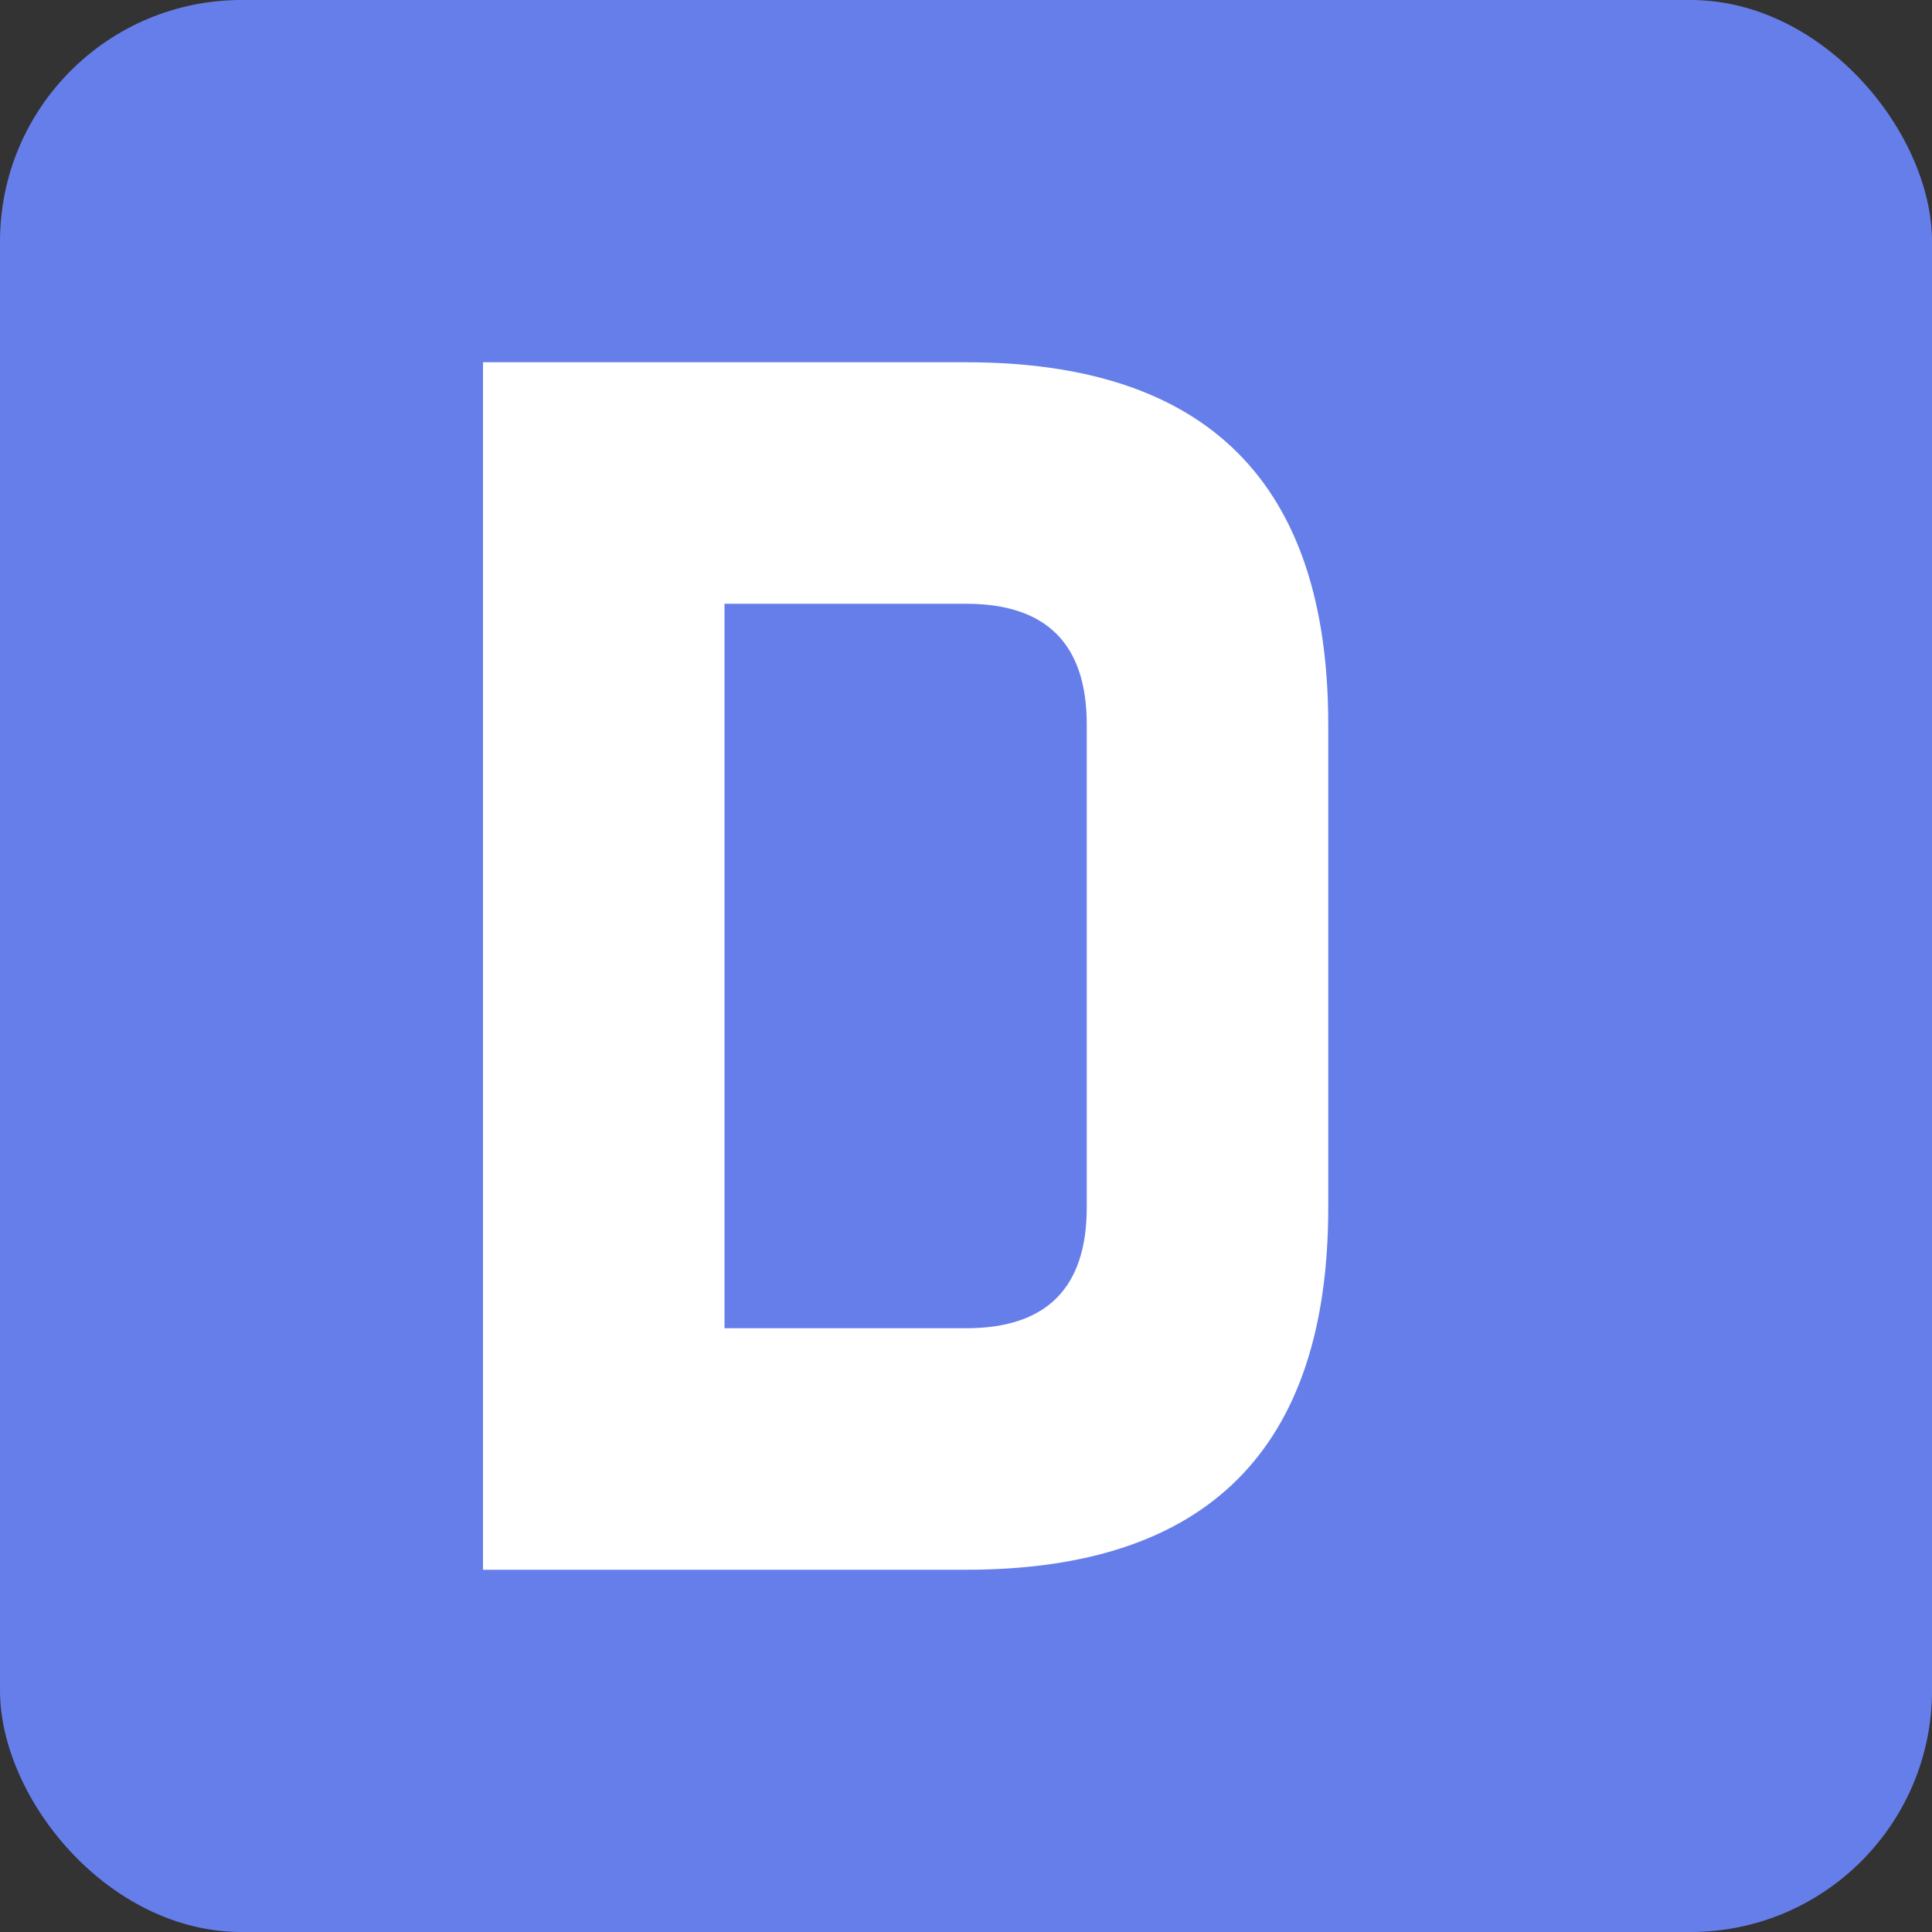
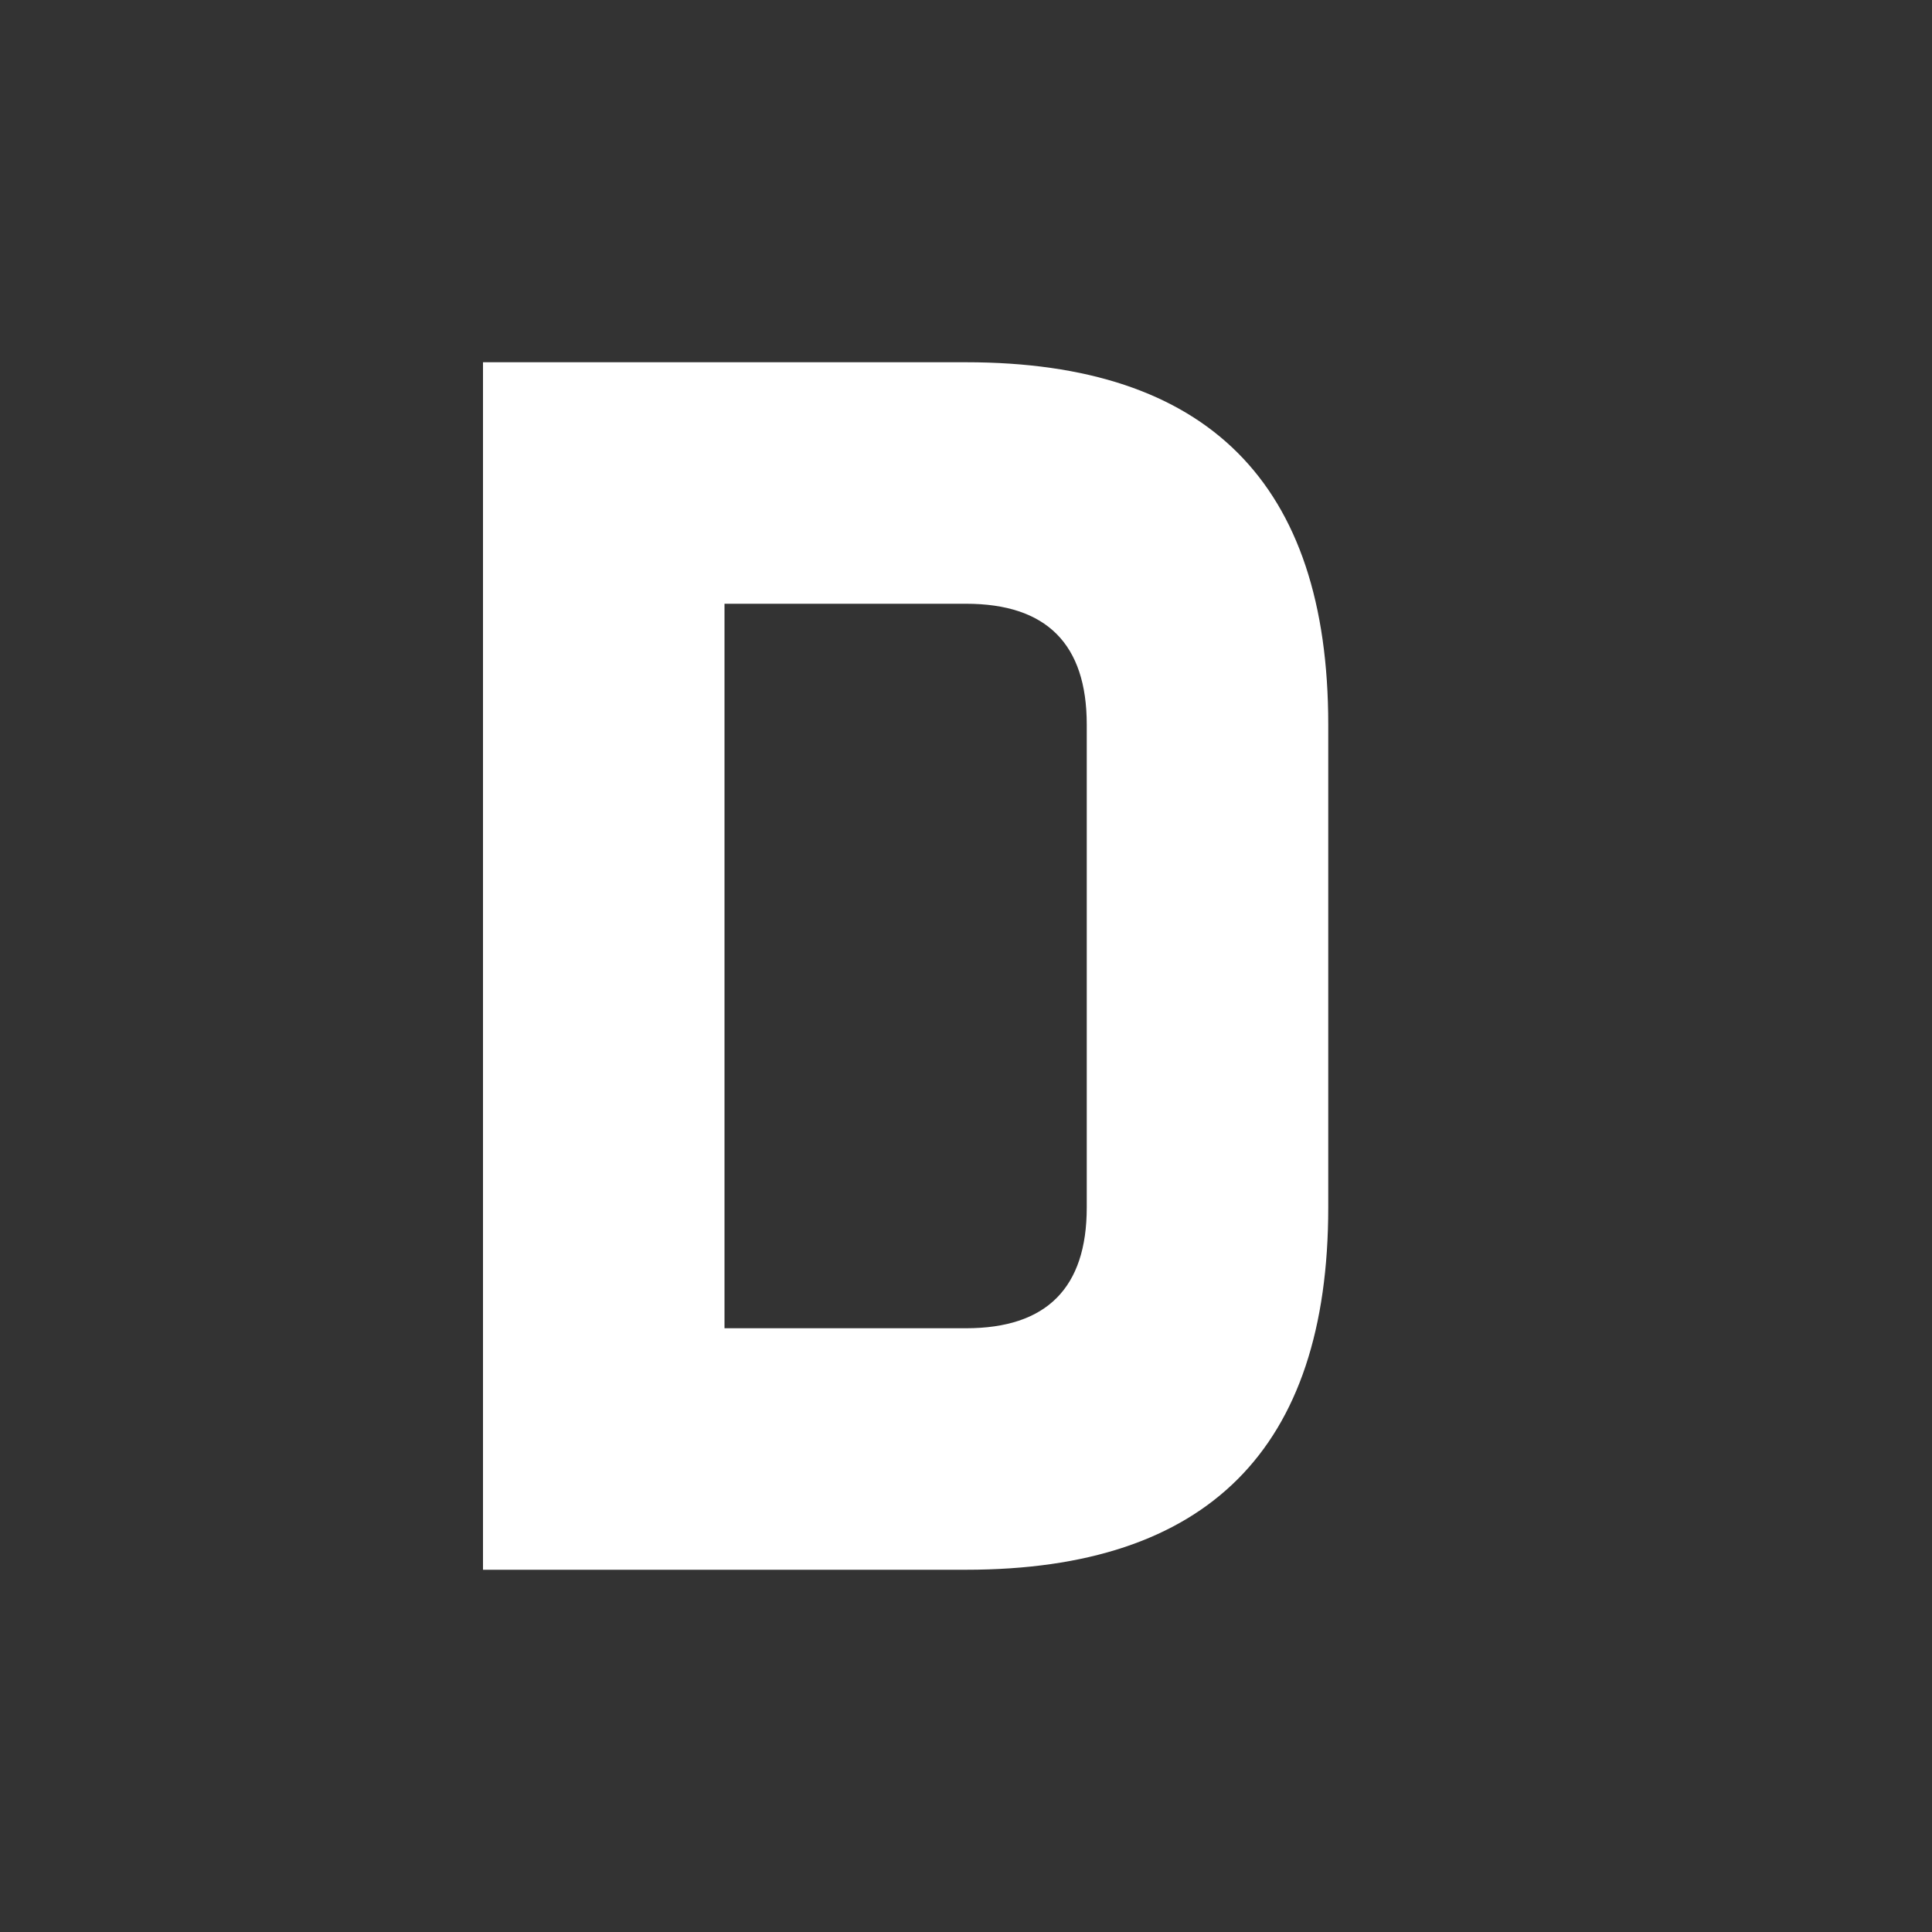
<svg xmlns="http://www.w3.org/2000/svg" width="32" height="32" viewBox="0 0 32 32">
  <rect x="0" y="0" width="32" height="32" fill="#333333" stroke="none" />
-   <rect width="32" height="32" fill="#667eea" rx="4" />
  <path d="M8 6 L8 26 L16 26 Q22 26 22 20 L22 12 Q22 6 16 6 L8 6 Z M12 10 L16 10 Q18 10 18 12 L18 20 Q18 22 16 22 L12 22 L12 10 Z" fill="#fff" />
</svg>